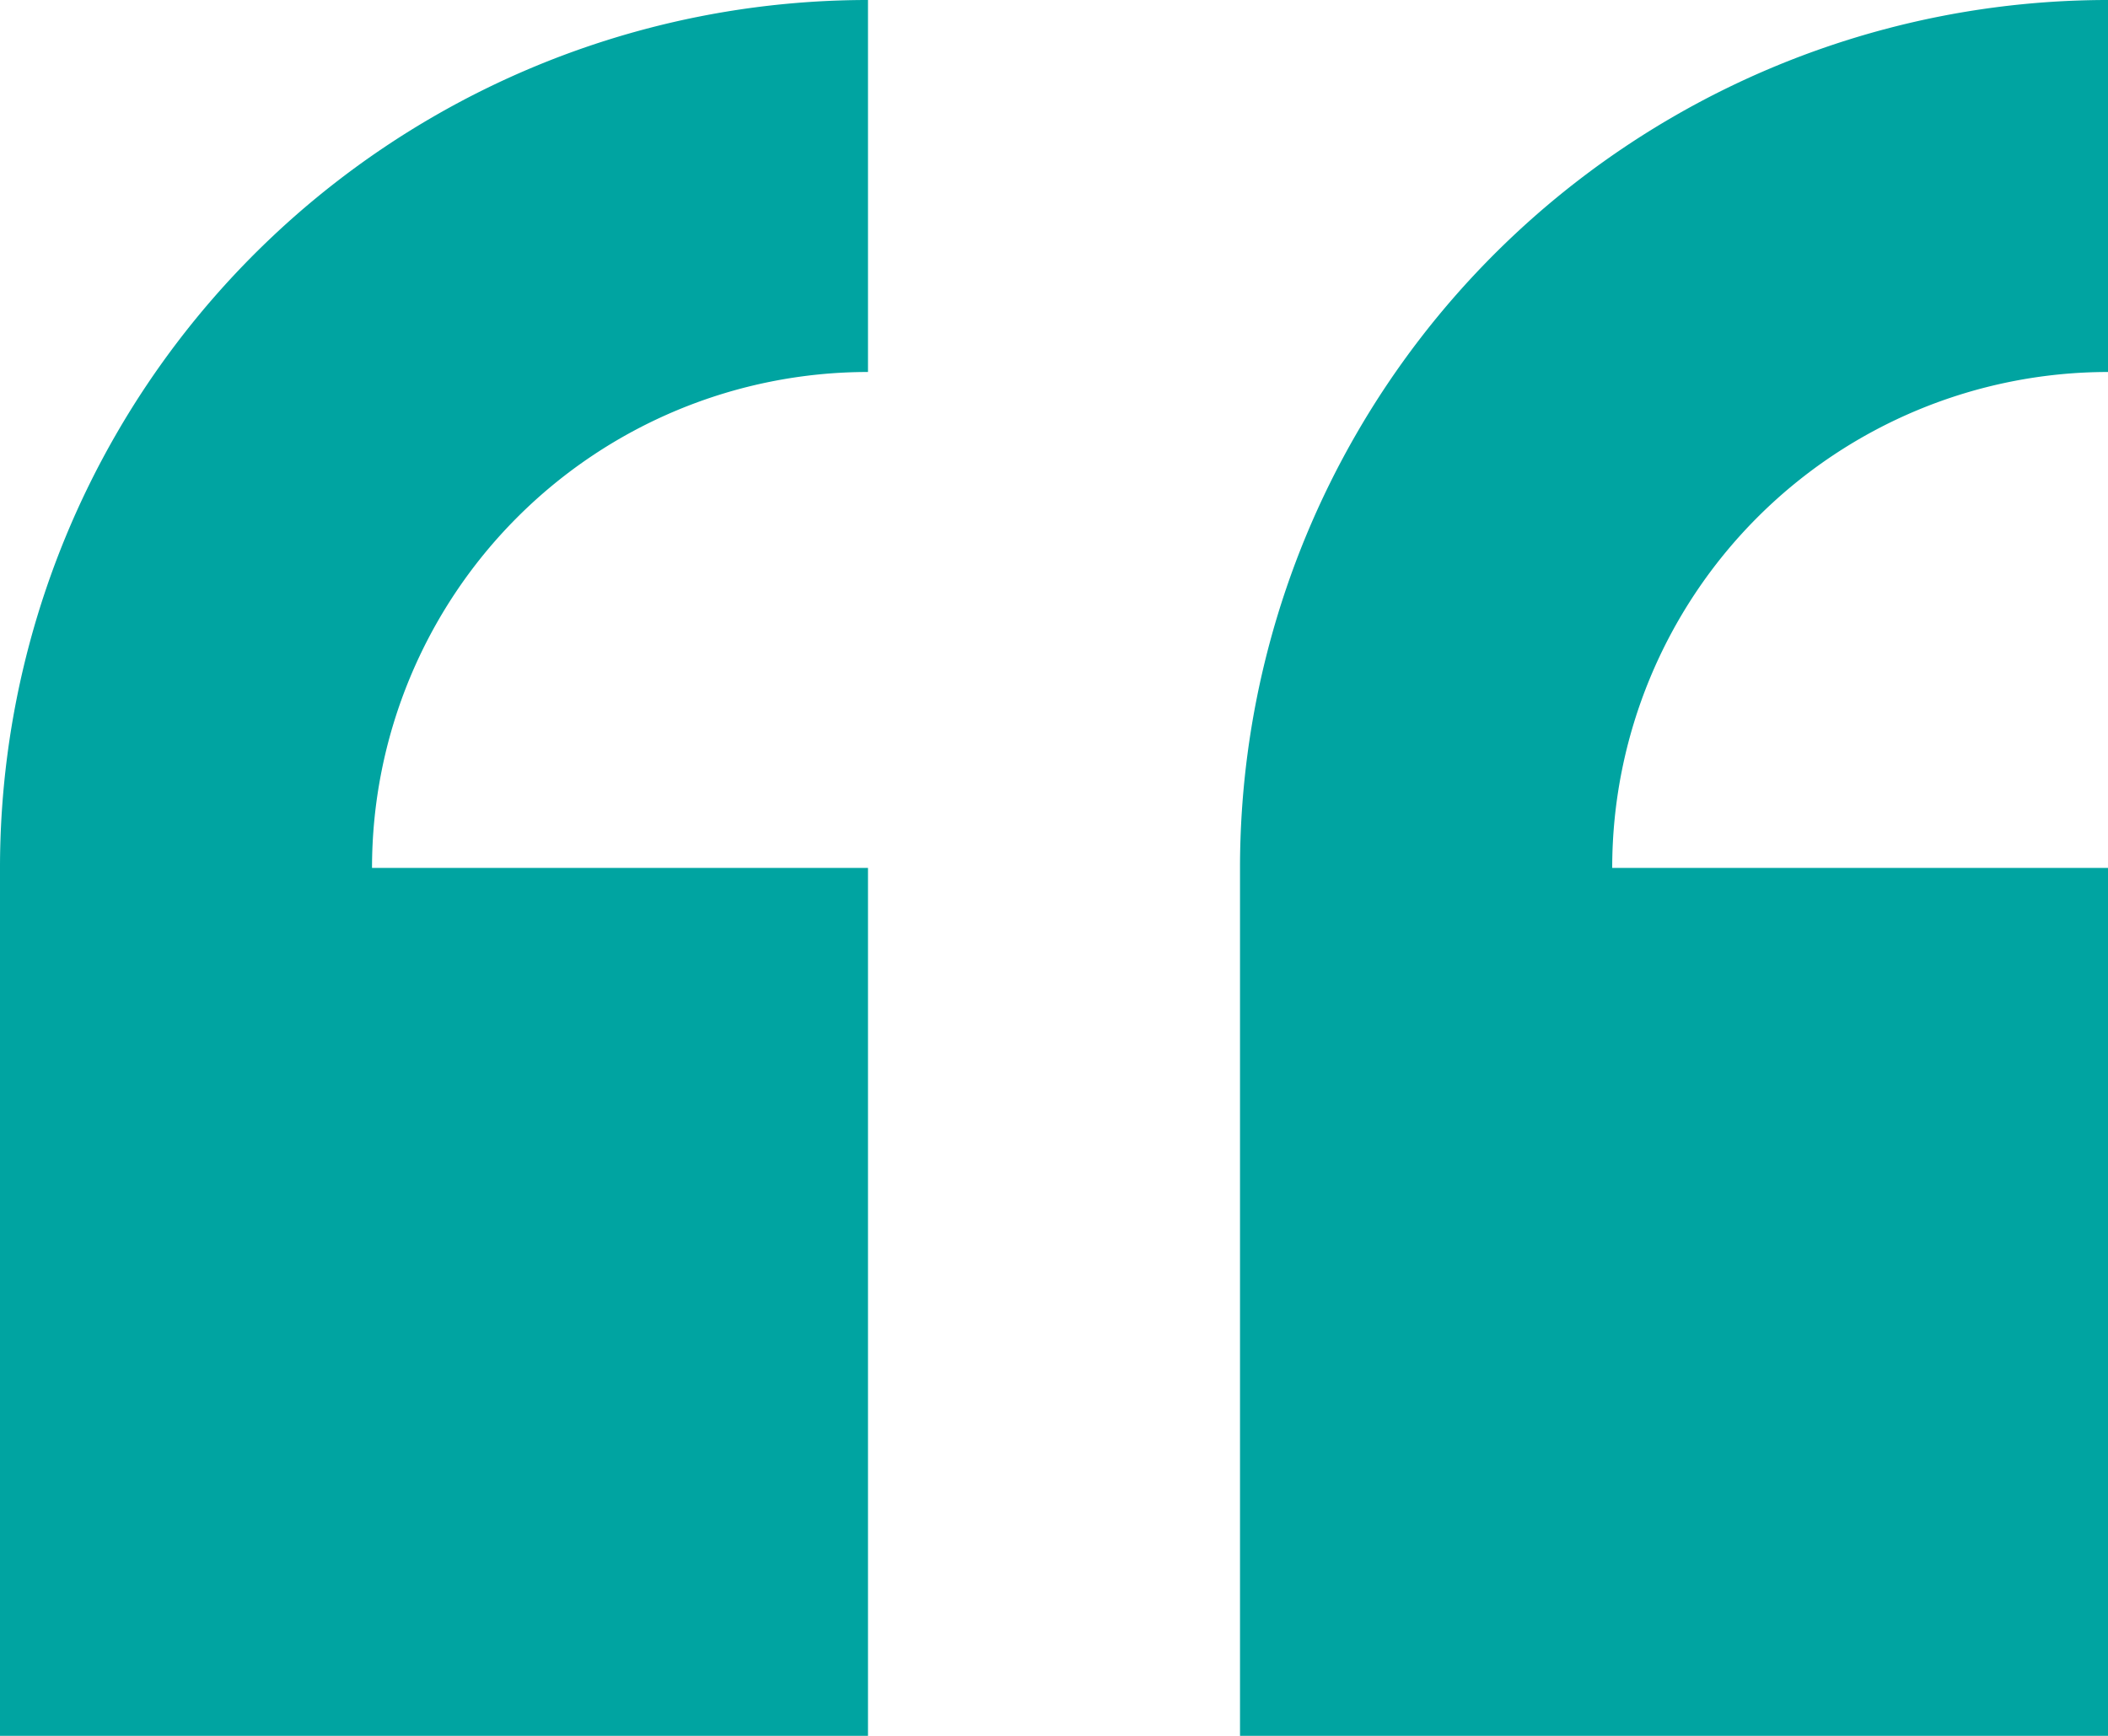
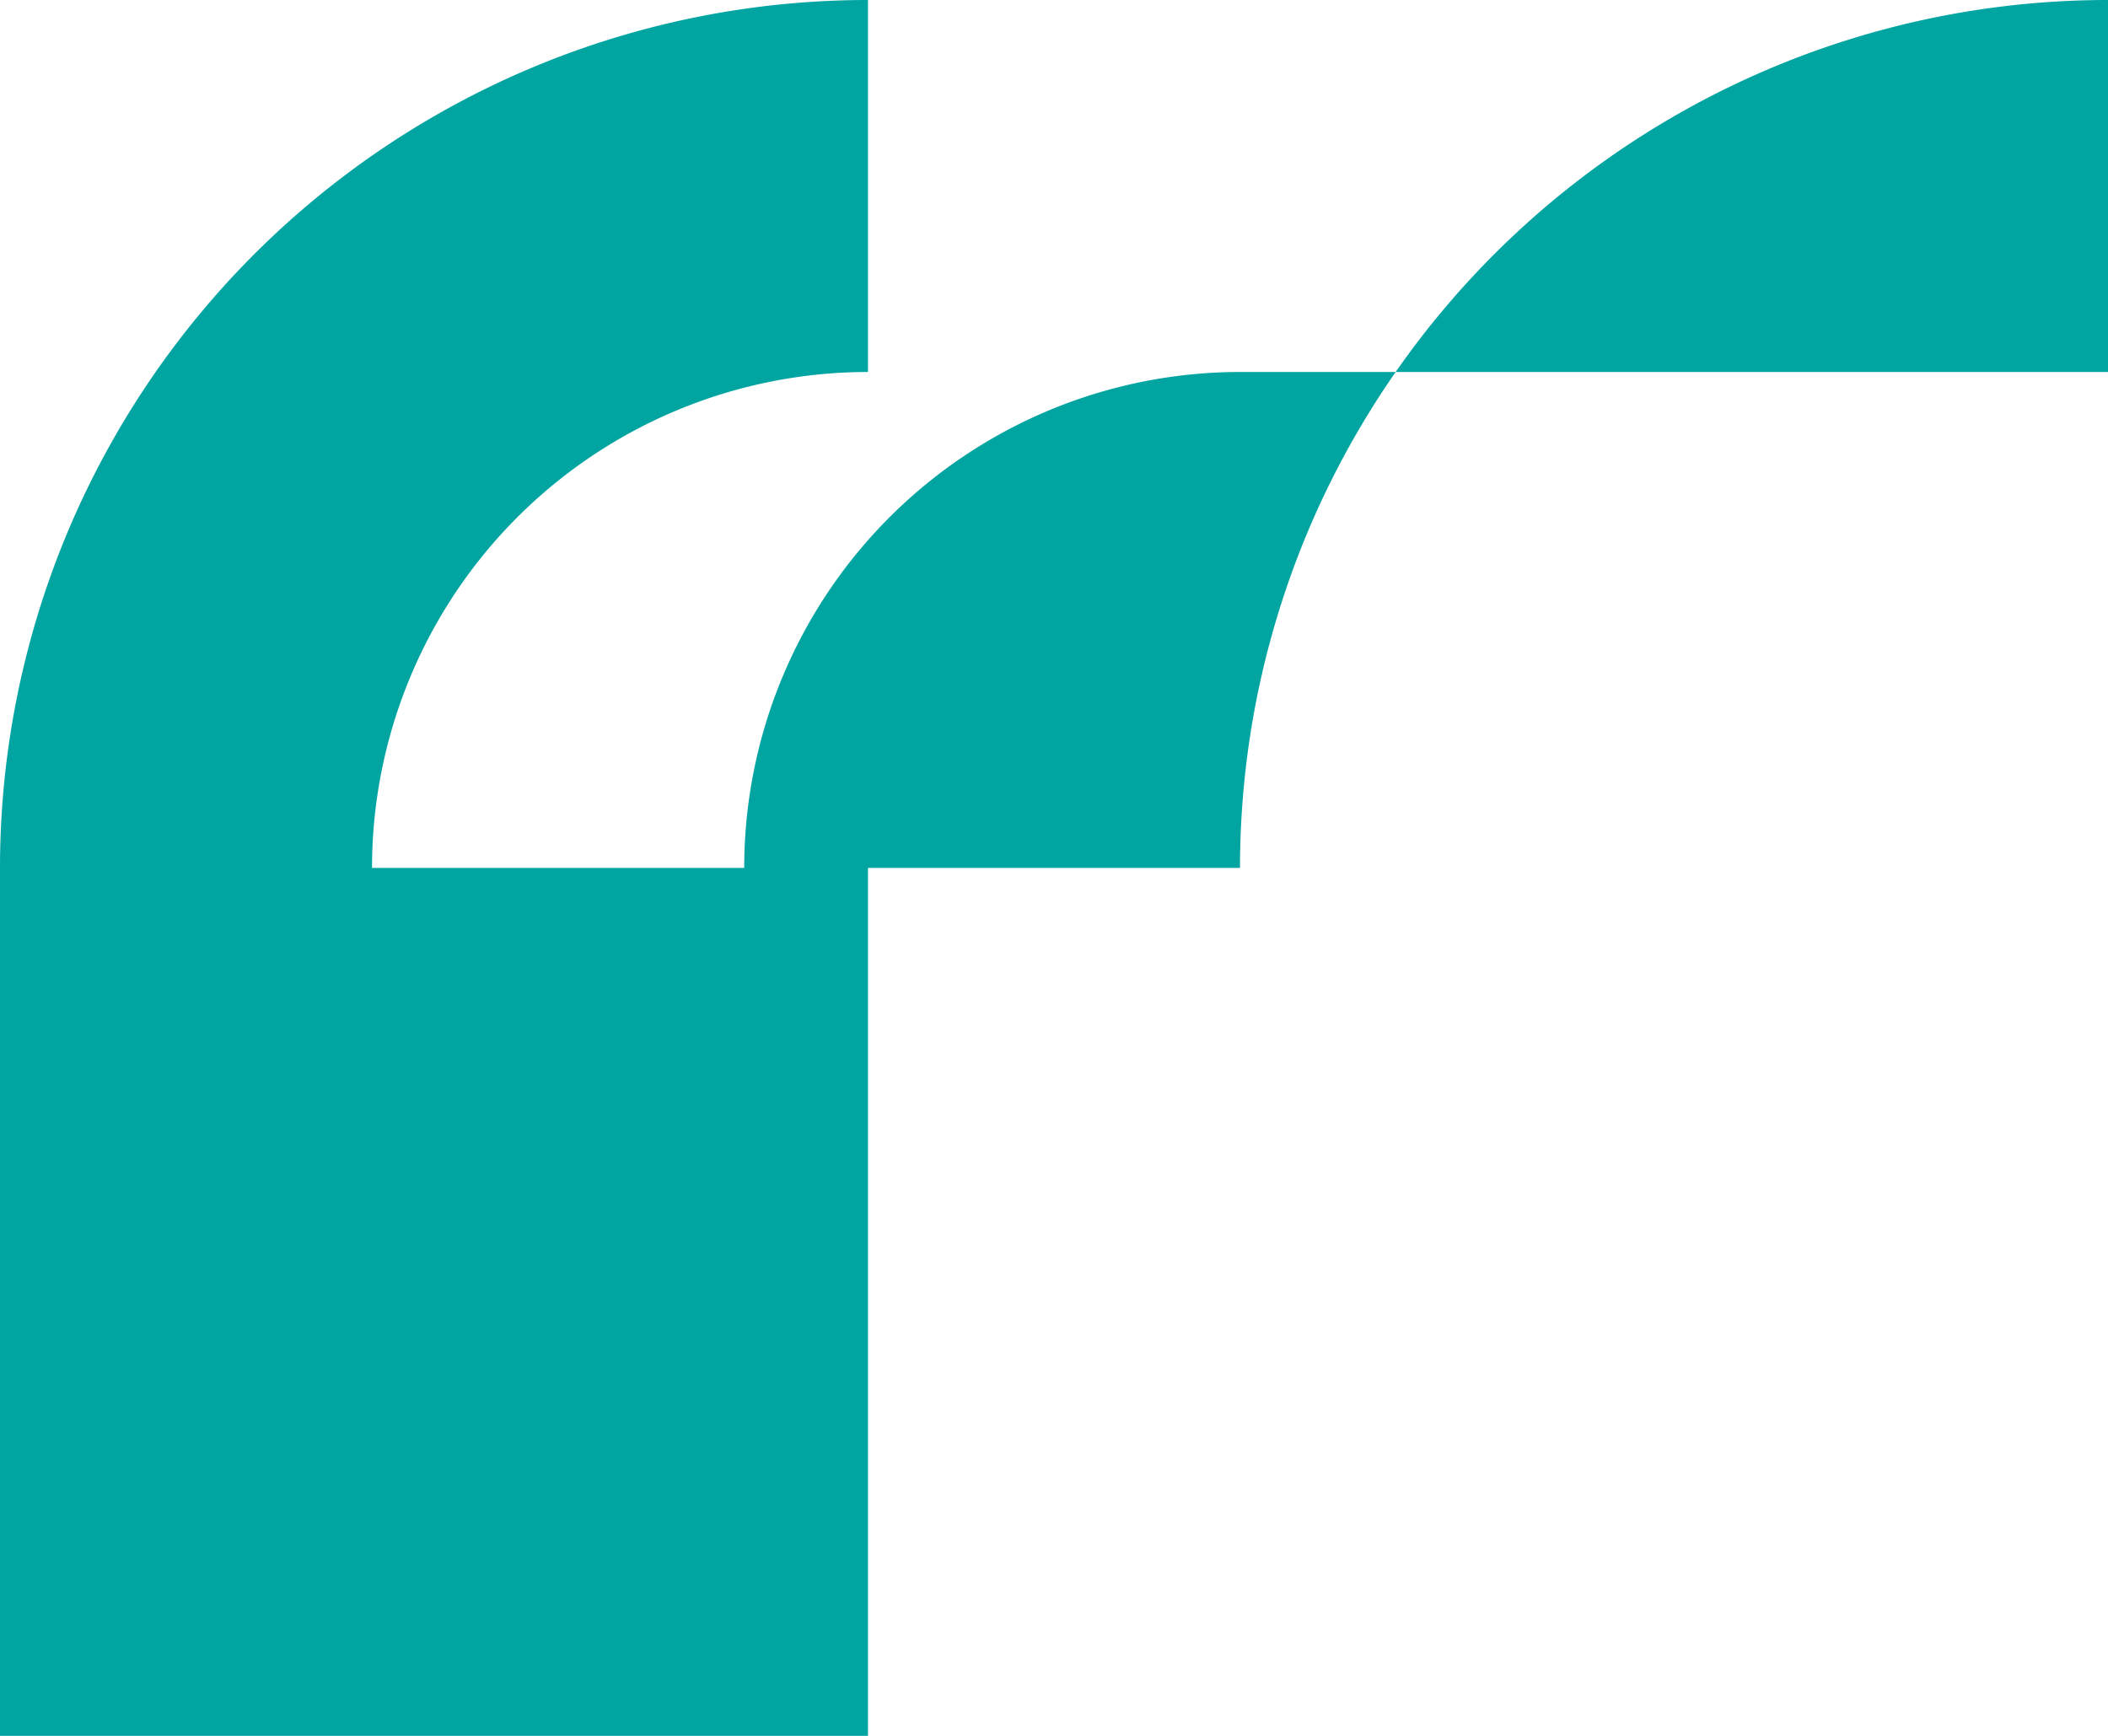
<svg xmlns="http://www.w3.org/2000/svg" width="23.878" height="19.664">
  <g data-name="Groupe 1115">
    <g data-name="Groupe 1114">
-       <path data-name="Tracé 3183" d="M0 9.832v9.832h9.832V9.832H4.214a5.619 5.619 0 015.618-5.618V0A9.832 9.832 0 000 9.832zm23.878-5.618V0a9.832 9.832 0 00-9.832 9.832v9.832h9.832V9.832h-5.616a5.619 5.619 0 015.616-5.618z" fill="#00a4a1" fill-rule="evenodd" />
+       <path data-name="Tracé 3183" d="M0 9.832v9.832h9.832V9.832H4.214a5.619 5.619 0 015.618-5.618V0A9.832 9.832 0 000 9.832zm23.878-5.618V0a9.832 9.832 0 00-9.832 9.832v9.832V9.832h-5.616a5.619 5.619 0 015.616-5.618z" fill="#00a4a1" fill-rule="evenodd" />
    </g>
  </g>
</svg>